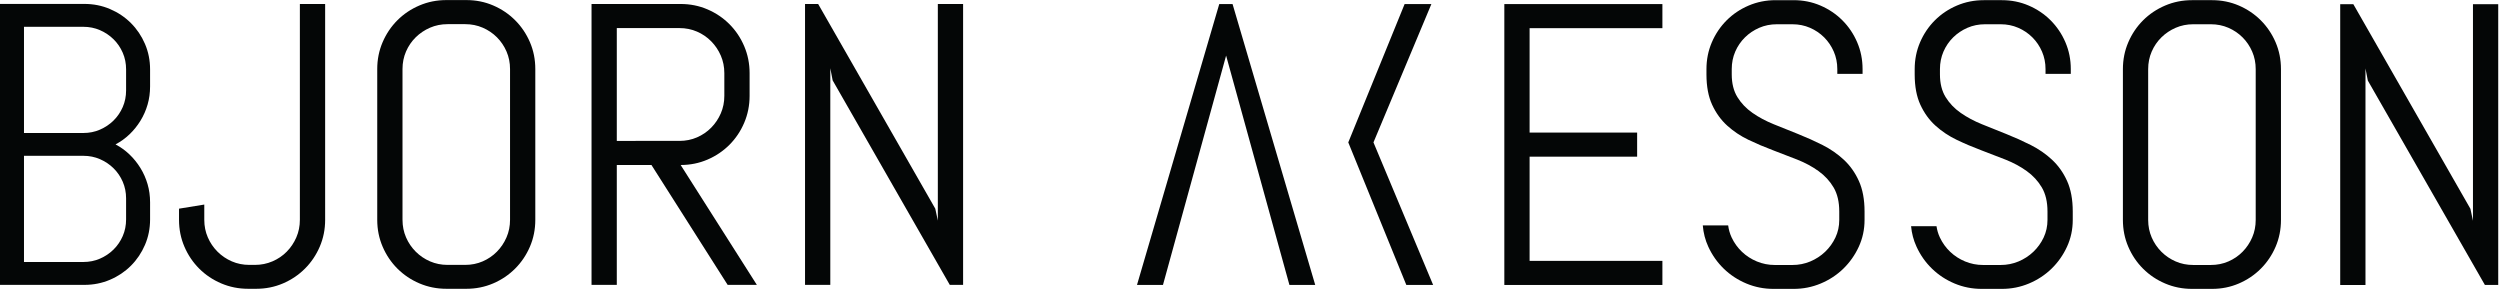
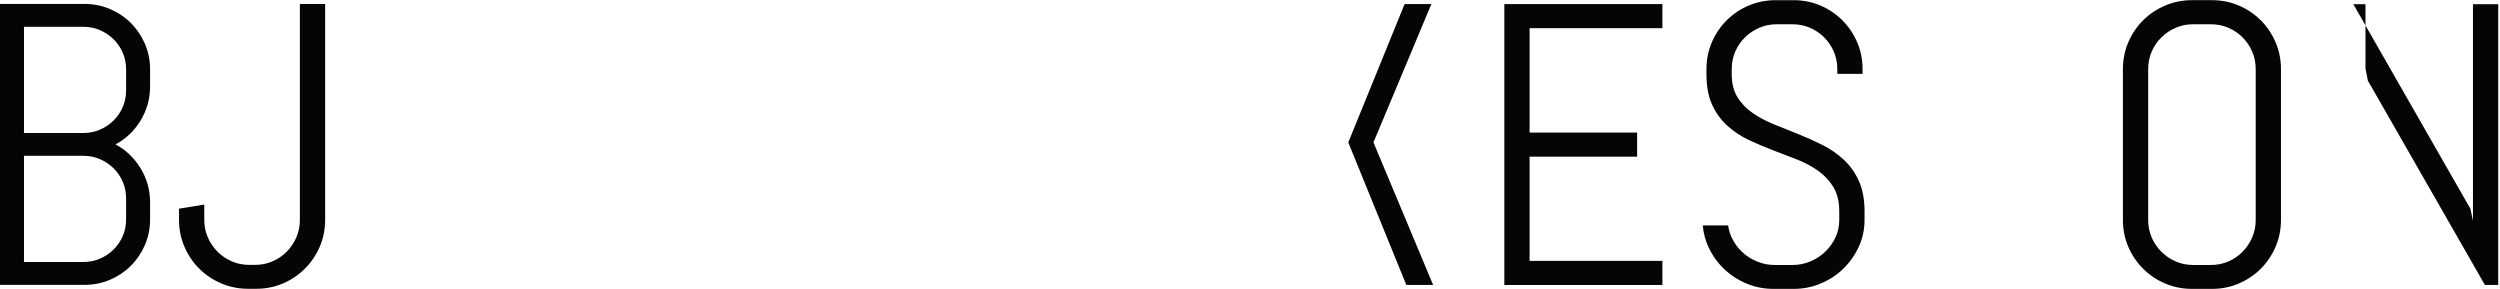
<svg xmlns="http://www.w3.org/2000/svg" viewBox="0 0 2220.053 256.533" height="256.533" width="2220.053" xml:space="preserve" id="svg2" version="1.1">
  <defs id="defs6" />
  <g transform="matrix(1.333,0,0,-1.333,0,256.533)" id="g10">
    <g transform="scale(0.1)" id="g12">
      <path id="path14" style="fill:#040606;fill-opacity:1;fill-rule:nonzero;stroke:none" d="m 1997.69,459.969 c 0,-41.758 -7.83,-80.699 -23.49,-116.789 -15.66,-36.11 -36.99,-67.852 -63.94,-95.25 -26.97,-27.399 -58.72,-48.942 -95.25,-64.602 -36.54,-15.656 -75.26,-23.488 -116.14,-23.488 h -37.84 c -41.76,0 -80.7,7.832 -116.79,23.488 -36.1,15.66 -67.85,37.203 -95.25,64.602 -27.41,27.398 -48.94,59.14 -64.59,95.25 -15.66,36.09 -23.5,75.031 -23.5,116.789 V 561.75 l -168.32,-27.41 v -74.371 c 0,-63.52 11.94,-123.11 35.88,-178.77 23.92,-55.679 56.77,-104.39 98.52,-146.148 41.76,-41.75 90.69,-74.602 146.8,-98.52 56.11,-23.91 115.91,-35.883 179.42,-35.883 h 53.5 c 63.49,0 123.09,11.973 178.77,35.883 55.66,23.918 104.39,56.77 146.14,98.52 41.76,41.758 74.59,90.469 98.52,146.148 23.92,55.66 35.89,115.25 35.89,178.77 V 1897.94 H 1997.69 V 459.969" />
-       <path id="path16" style="fill:#040606;fill-opacity:1;fill-rule:nonzero;stroke:none" d="m 3397.8,459.918 c 0,-41.699 -7.8,-80.699 -23.5,-116.699 -15.6,-36.199 -37,-67.899 -63.9,-95.297 -27,-27.402 -58.5,-48.902 -94.6,-64.602 -36.1,-15.601 -75,-23.5 -116.8,-23.5 h -117.4 c -41.8,0 -80.7,7.899 -116.8,23.5 -36.1,15.7 -67.9,37.2 -95.3,64.602 -27.4,27.398 -48.9,59.098 -64.6,95.297 -15.6,36 -23.5,75 -23.5,116.699 V 1464.72 c 0,41.8 7.9,80.7 23.5,116.8 15.7,36.1 37.2,67.6 64.6,94.6 27.4,26.9 59.2,48.3 95.3,63.9 36.1,15.7 75,23.5 116.8,23.5 H 3099 c 41.8,0 80.7,-7.8 116.8,-23.5 36.1,-15.6 67.6,-37 94.6,-63.9 26.9,-27 48.3,-58.5 63.9,-94.6 15.7,-36.1 23.5,-75 23.5,-116.8 z m 132.5,1183.602 c -24,55.6 -56.8,104.4 -98.6,146.1 -41.7,41.8 -90.4,74.6 -146.1,98.5 -55.7,24 -115.3,35.9 -178.8,35.9 h -133.1 c -63.5,0 -123.3,-11.9 -179.4,-35.9 -56.1,-23.9 -105,-56.7 -146.8,-98.5 -41.7,-41.7 -74.6,-90.5 -98.5,-146.1 -23.9,-55.7 -35.9,-115.3 -35.9,-178.8 V 459.918 c 0,-63.496 12,-123.098 35.9,-178.699 23.9,-55.699 56.8,-104.399 98.5,-146.199 41.8,-41.7 90.7,-74.598 146.8,-98.501 56.1,-23.898 115.9,-35.898 179.4,-35.898 h 133.1 c 63.5,0 123.1,12 178.8,35.898 55.7,23.902 104.4,56.801 146.1,98.501 41.8,41.8 74.6,90.5 98.6,146.199 23.9,55.601 35.8,115.203 35.8,178.699 V 1464.72 c 0,63.5 -11.9,123.1 -35.8,178.8" />
-       <path id="path18" style="fill:#040606;fill-opacity:1;fill-rule:nonzero;stroke:none" d="m 4109,985.82 v 751.6 h 417.5 c 41.8,0 80.7,-7.8 116.8,-23.5 36.1,-15.6 67.7,-37.2 94.6,-64.6 27,-27.4 48.3,-59.1 64,-95.2 15.6,-36.1 23.5,-75 23.5,-116.8 v -151.4 c 0,-41.7 -7.9,-80.7 -23.5,-116.8 -15.7,-36.1 -37,-67.8 -64,-95.2 -26.9,-27.4 -58.5,-48.9 -94.6,-64.6 -36.1,-15.699 -75,-23.5 -116.8,-23.5 z m 425.4,-160.5 c 63.5,0 123.1,12 178.7,35.899 55.7,23.902 104.4,56.801 146.2,98.5 41.7,41.801 74.6,90.701 98.5,146.801 23.9,56.1 35.9,115.9 35.9,179.4 v 151.4 c 0,63.5 -12,123.3 -35.9,179.4 -23.9,56.1 -56.8,105.1 -98.5,146.8 -41.8,41.8 -90.5,74.6 -146.2,98.5 -55.6,24 -115.2,35.9 -178.7,35.9 H 3940.7 V 26.719 H 4109 V 825.32 h 230.9 L 4847.5,26.719 H 5042 L 4534.4,825.32" />
-       <path id="path20" style="fill:#040606;fill-opacity:1;fill-rule:nonzero;stroke:none" d="m 6247.67,454.738 -16.96,79.602 -780.32,1363.6 h -87.42 V 26.75 h 168.33 v 1443.19 l 15.65,-80.9 L 6327.27,26.75 H 6416 V 1897.94 H 6247.67 V 454.738" />
      <path id="path22" style="fill:#040606;fill-opacity:1;fill-rule:nonzero;stroke:none" d="m 840,1322.22 c 0,-39.7 -7.398,-76.6 -22.301,-110.9 -14.898,-34.2 -35.301,-64.2 -61.301,-89.8 -26,-25.6 -56.199,-45.8 -90.5,-60.7 -34.199,-14.9 -71.199,-22.3 -110.796,-22.3 H 159.801 v 707.4 h 395.301 c 39.597,0 76.597,-7.4 110.796,-22.3 34.301,-14.9 64.5,-35.1 90.5,-60.7 26,-25.6 46.403,-55.5 61.301,-89.8 14.903,-34.3 22.301,-71.3 22.301,-110.9 z M 817.699,713.719 C 832.602,679.422 840,642.52 840,602.82 v -140 c 0,-39.601 -7.398,-76.601 -22.301,-110.902 -14.898,-34.199 -35.301,-64.199 -61.301,-89.797 -26,-25.601 -56.199,-45.801 -90.5,-60.699 C 631.699,186.52 594.699,179.121 555.102,179.121 H 159.801 V 886.52 h 395.301 c 39.597,0 76.597,-7.399 110.796,-22.301 34.301,-14.797 64.5,-35.098 90.5,-60.699 26,-25.598 46.403,-55.5 61.301,-89.801 z m 117.699,405.901 c 20.602,33.5 36.602,69.4 47.704,107.8 11.199,38.4 16.699,78.7 16.699,120.8 v 114 c 0,60.3 -11.301,116.9 -34,169.7 -22.801,52.9 -53.903,99.1 -93.602,138.8 -39.597,39.6 -86.097,70.8 -139.398,93.5 -53.199,22.8 -110,34.1 -170.301,34.1 H 0 V 26.719 h 562.5 c 60.301,0 117.102,11.402 170.301,34.102 53.301,22.699 99.801,53.899 139.398,93.5 39.699,39.7 70.801,85.899 93.602,138.801 22.699,52.801 34,109.399 34,169.699 v 114 c 0,42.102 -5.5,82.399 -16.699,120.801 C 972,736.02 956,771.922 935.398,805.422 c -20.597,33.398 -45,63.598 -73.097,90.398 -27.699,26.5 -58.602,48.7 -92.699,66.7 34.097,18 65,40.2 92.699,66.7 28.097,26.8 52.5,57 73.097,90.4" />
-       <path id="path24" style="fill:#040606;fill-opacity:1;fill-rule:nonzero;stroke:none" d="M 8122.41,1897.29 7574.36,26.09 h 173.07 L 8168.09,1554.1 8589.94,26.09 H 8761.8 L 8211.14,1897.29 h -88.73" />
      <path id="path26" style="fill:#040606;fill-opacity:1;fill-rule:nonzero;stroke:none" d="m 10189.9,880.789 h 716.4 v 160.501 h -716.4 v 695.5 h 884.7 v 160.5 h -1053 V 26.09 h 970.3 82.7 V 186.59 h -884.7 v 694.199" />
      <path id="path28" style="fill:#040606;fill-opacity:1;fill-rule:nonzero;stroke:none" d="m 12282.9,860.559 c -41.7,38.703 -88.9,71.324 -141.5,97.867 -52.7,26.523 -106.8,50.894 -162.5,73.074 -55.7,22.18 -109.8,43.92 -162.4,65.25 -52.7,21.3 -99.9,46.52 -141.6,75.68 -41.8,29.13 -75.3,64.14 -100.5,105.04 -25.2,40.88 -37.8,91.34 -37.8,151.37 v 35.23 c 0,41.76 7.8,80.67 23.4,116.79 15.7,36.08 37.2,67.62 64.6,94.6 27.4,26.95 59.2,48.28 95.3,63.93 36.1,15.67 75,23.5 116.8,23.5 h 104.4 c 41.7,0 80.6,-7.83 116.8,-23.5 36,-15.65 67.6,-36.98 94.6,-63.93 26.9,-26.98 48.2,-58.52 63.9,-94.6 15.7,-36.12 23.5,-75.03 23.5,-116.79 v -31.76 h 168.3 v 31.76 c 0,63.49 -11.9,123.09 -35.9,178.77 -23.9,55.65 -56.7,104.39 -98.5,146.14 -41.7,41.76 -90.5,74.58 -146.1,98.52 -55.7,23.92 -115.3,35.89 -178.8,35.89 h -120.1 c -63.5,0 -123.3,-11.97 -179.4,-35.89 -56.1,-23.94 -105,-56.76 -146.8,-98.52 -41.7,-41.75 -74.6,-90.49 -98.5,-146.14 -23.9,-55.68 -35.9,-115.28 -35.9,-178.77 v -35.23 c 0,-80.05 12.6,-147.45 37.9,-202.26 25.2,-54.8 58.7,-101.13 100.4,-138.97 41.8,-37.84 89,-69.38 141.6,-94.602 52.7,-25.246 106.8,-48.281 162.5,-69.156 55.6,-20.883 109.8,-41.762 162.4,-62.641 52.7,-20.871 99.9,-46.32 141.6,-76.332 41.8,-30.008 75.3,-66.348 100.5,-108.949 25.2,-42.641 37.8,-96.141 37.8,-160.508 v -56.113 c 0,-41.75 -8.4,-80.7 -25.4,-116.778 -17,-36.121 -39.8,-67.851 -68.5,-95.261 -28.7,-27.399 -61.8,-48.93 -99.2,-64.598 -37.4,-15.652 -77,-23.481 -118.7,-23.481 h -117.5 c -41.7,0 -81.5,7.829 -119.4,23.481 -37.8,15.668 -71.1,37.199 -99.8,64.598 -28.7,27.41 -51.5,59.14 -68.5,95.261 -11.9,25.399 -19.6,52.239 -23.1,80.457 h -169.1 c 4,-50.019 16.2,-97.527 36.9,-142.437 25.7,-55.692 60,-104.403 103.1,-146.16 43.1,-41.75 93.1,-74.602 150.1,-98.512 C 11690.7,11.961 11751,0 11814.5,0 h 134.4 c 63.5,0 123.7,11.961 180.7,35.879 57,23.91 107,56.762 150.1,98.512 43,41.757 77.4,90.468 103.1,146.16 25.6,55.66 38.5,115.25 38.5,178.758 v 56.113 c 0,80.027 -12.7,147.879 -37.9,203.558 -25.2,55.668 -58.7,102.86 -100.5,141.579" />
-       <path id="path30" style="fill:#040606;fill-opacity:1;fill-rule:nonzero;stroke:none" d="m 13795.3,1464.07 c 0,63.49 -12,123.09 -35.9,178.77 -23.9,55.65 -56.8,104.39 -98.5,146.14 -41.8,41.76 -90.5,74.58 -146.2,98.52 -55.6,23.92 -115.2,35.89 -178.7,35.89 h -120.1 c -63.5,0 -123.3,-11.97 -179.4,-35.89 -56.1,-23.94 -105,-56.76 -146.8,-98.52 -41.7,-41.75 -74.6,-90.49 -98.5,-146.14 -23.9,-55.68 -35.9,-115.28 -35.9,-178.77 v -35.23 c 0,-80.05 12.6,-147.45 37.9,-202.26 25.2,-54.8 58.7,-101.13 100.4,-138.97 41.8,-37.84 89,-69.38 141.6,-94.602 52.6,-25.246 106.8,-48.281 162.5,-69.156 55.6,-20.883 109.8,-41.762 162.4,-62.641 52.6,-20.871 99.8,-46.32 141.6,-76.332 41.8,-30.008 75.2,-66.348 100.5,-108.949 25.2,-42.641 37.8,-96.141 37.8,-160.508 v -56.113 c 0,-41.75 -8.5,-80.7 -25.4,-116.778 -17,-36.121 -39.8,-67.851 -68.5,-95.261 -28.7,-27.399 -61.8,-48.93 -99.2,-64.598 -37.4,-15.652 -77,-23.481 -118.7,-23.481 h -117.5 c -41.7,0 -81.5,7.829 -119.4,23.481 -37.8,15.668 -71.1,37.199 -99.8,64.598 -28.7,27.41 -51.5,59.14 -68.5,95.261 -11.2,23.821 -18.6,48.91 -22.4,75.207 h -169.4 c 4.4,-48.097 16.5,-93.847 36.5,-137.187 25.6,-55.692 60,-104.403 103.1,-146.16 43,-41.75 93.1,-74.602 150,-98.512 C 13077.8,11.961 13138.1,0 13201.6,0 h 134.4 c 63.5,0 123.7,11.961 180.7,35.879 57,23.91 107,56.762 150.1,98.512 43,41.757 77.4,90.468 103.1,146.16 25.6,55.66 38.4,115.25 38.4,178.758 v 56.113 c 0,80.027 -12.6,147.879 -37.8,203.558 -25.2,55.668 -58.7,102.86 -100.5,141.579 -41.7,38.703 -88.9,71.324 -141.6,97.867 -52.6,26.523 -106.7,50.894 -162.4,73.074 -55.7,22.18 -109.8,43.92 -162.5,65.25 -52.6,21.3 -99.8,46.52 -141.5,75.68 -41.8,29.13 -75.3,64.14 -100.5,105.04 -25.3,40.88 -37.9,91.34 -37.9,151.37 v 35.23 c 0,41.76 7.9,80.67 23.5,116.79 15.7,36.08 37.2,67.62 64.6,94.6 27.4,26.95 59.2,48.28 95.3,63.93 36.1,15.67 75,23.5 116.8,23.5 h 104.4 c 41.7,0 80.6,-7.83 116.7,-23.5 36.1,-15.65 67.7,-36.98 94.6,-63.93 27,-26.98 48.3,-58.52 64,-94.6 15.6,-36.12 23.5,-75.03 23.5,-116.79 v -31.76 h 168.3 v 31.76" />
      <path id="path32" style="fill:#040606;fill-opacity:1;fill-rule:nonzero;stroke:none" d="m 15027.1,459.32 c 0,-41.8 -7.8,-80.699 -23.5,-116.8 -15.6,-36.098 -37,-67.801 -63.9,-95.2 -27,-27.402 -58.5,-49 -94.6,-64.601 -36.1,-15.699 -75.1,-23.5 -116.8,-23.5 h -117.5 c -41.7,0 -80.7,7.801 -116.7,23.5 -36.1,15.601 -67.9,37.199 -95.3,64.601 -27.4,27.399 -48.9,59.102 -64.6,95.2 -15.6,36.101 -23.5,75 -23.5,116.8 v 1004.8 c 0,41.7 7.9,80.6 23.5,116.7 15.7,36.1 37.2,67.7 64.6,94.6 27.4,27 59.2,48.3 95.3,64 36,15.6 75,23.5 116.7,23.5 h 117.5 c 41.7,0 80.7,-7.9 116.8,-23.5 36.1,-15.7 67.6,-37 94.6,-64 26.9,-26.9 48.3,-58.5 63.9,-94.6 15.7,-36.1 23.5,-75 23.5,-116.7 z m 132.5,1183.5 c -24,55.7 -56.8,104.4 -98.6,146.2 -41.7,41.7 -90.5,74.5 -146.1,98.5 -55.7,23.9 -115.3,35.9 -178.8,35.9 H 14603 c -63.5,0 -123.3,-12 -179.4,-35.9 -56.1,-24 -105,-56.8 -146.8,-98.5 -41.8,-41.8 -74.6,-90.5 -98.5,-146.2 -24,-55.7 -35.9,-115.3 -35.9,-178.7 V 459.32 c 0,-63.5 11.9,-123.101 35.9,-178.8 23.9,-55.7 56.7,-104.399 98.5,-146.102 41.8,-41.797 90.7,-74.598 146.8,-98.496 56.1,-24.004 115.9,-35.902 179.4,-35.902 h 133.1 c 63.5,0 123.1,11.898 178.8,35.902 55.6,23.898 104.4,56.699 146.1,98.496 41.8,41.703 74.6,90.402 98.6,146.102 23.9,55.699 35.8,115.3 35.8,178.8 v 1004.8 c 0,63.4 -11.9,123 -35.8,178.7" />
      <g transform="scale(1.021)" id="g34">
-         <path id="path36" style="fill:#040606;fill-opacity:1;fill-rule:nonzero;stroke:none" d="M 16135.6,1857.41 V 444.544 l -16.6,77.929 -763.9,1334.937 h -85.7 V 25.541 h 164.9 V 1438.4 l 15.3,-79.2 763.9,-1333.659 h 86.9 V 1857.41 h -164.8" />
+         <path id="path36" style="fill:#040606;fill-opacity:1;fill-rule:nonzero;stroke:none" d="M 16135.6,1857.41 V 444.544 l -16.6,77.929 -763.9,1334.937 h -85.7 h 164.9 V 1438.4 l 15.3,-79.2 763.9,-1333.659 h 86.9 V 1857.41 h -164.8" />
      </g>
      <path id="path38" style="fill:#040606;fill-opacity:1;fill-rule:nonzero;stroke:none" d="M 9535.54,1897.29 H 9357.27 L 8981.99,975.789 9368.75,26.09 h 178.59 l -397.56,949.699 385.76,921.501" />
    </g>
  </g>
</svg>